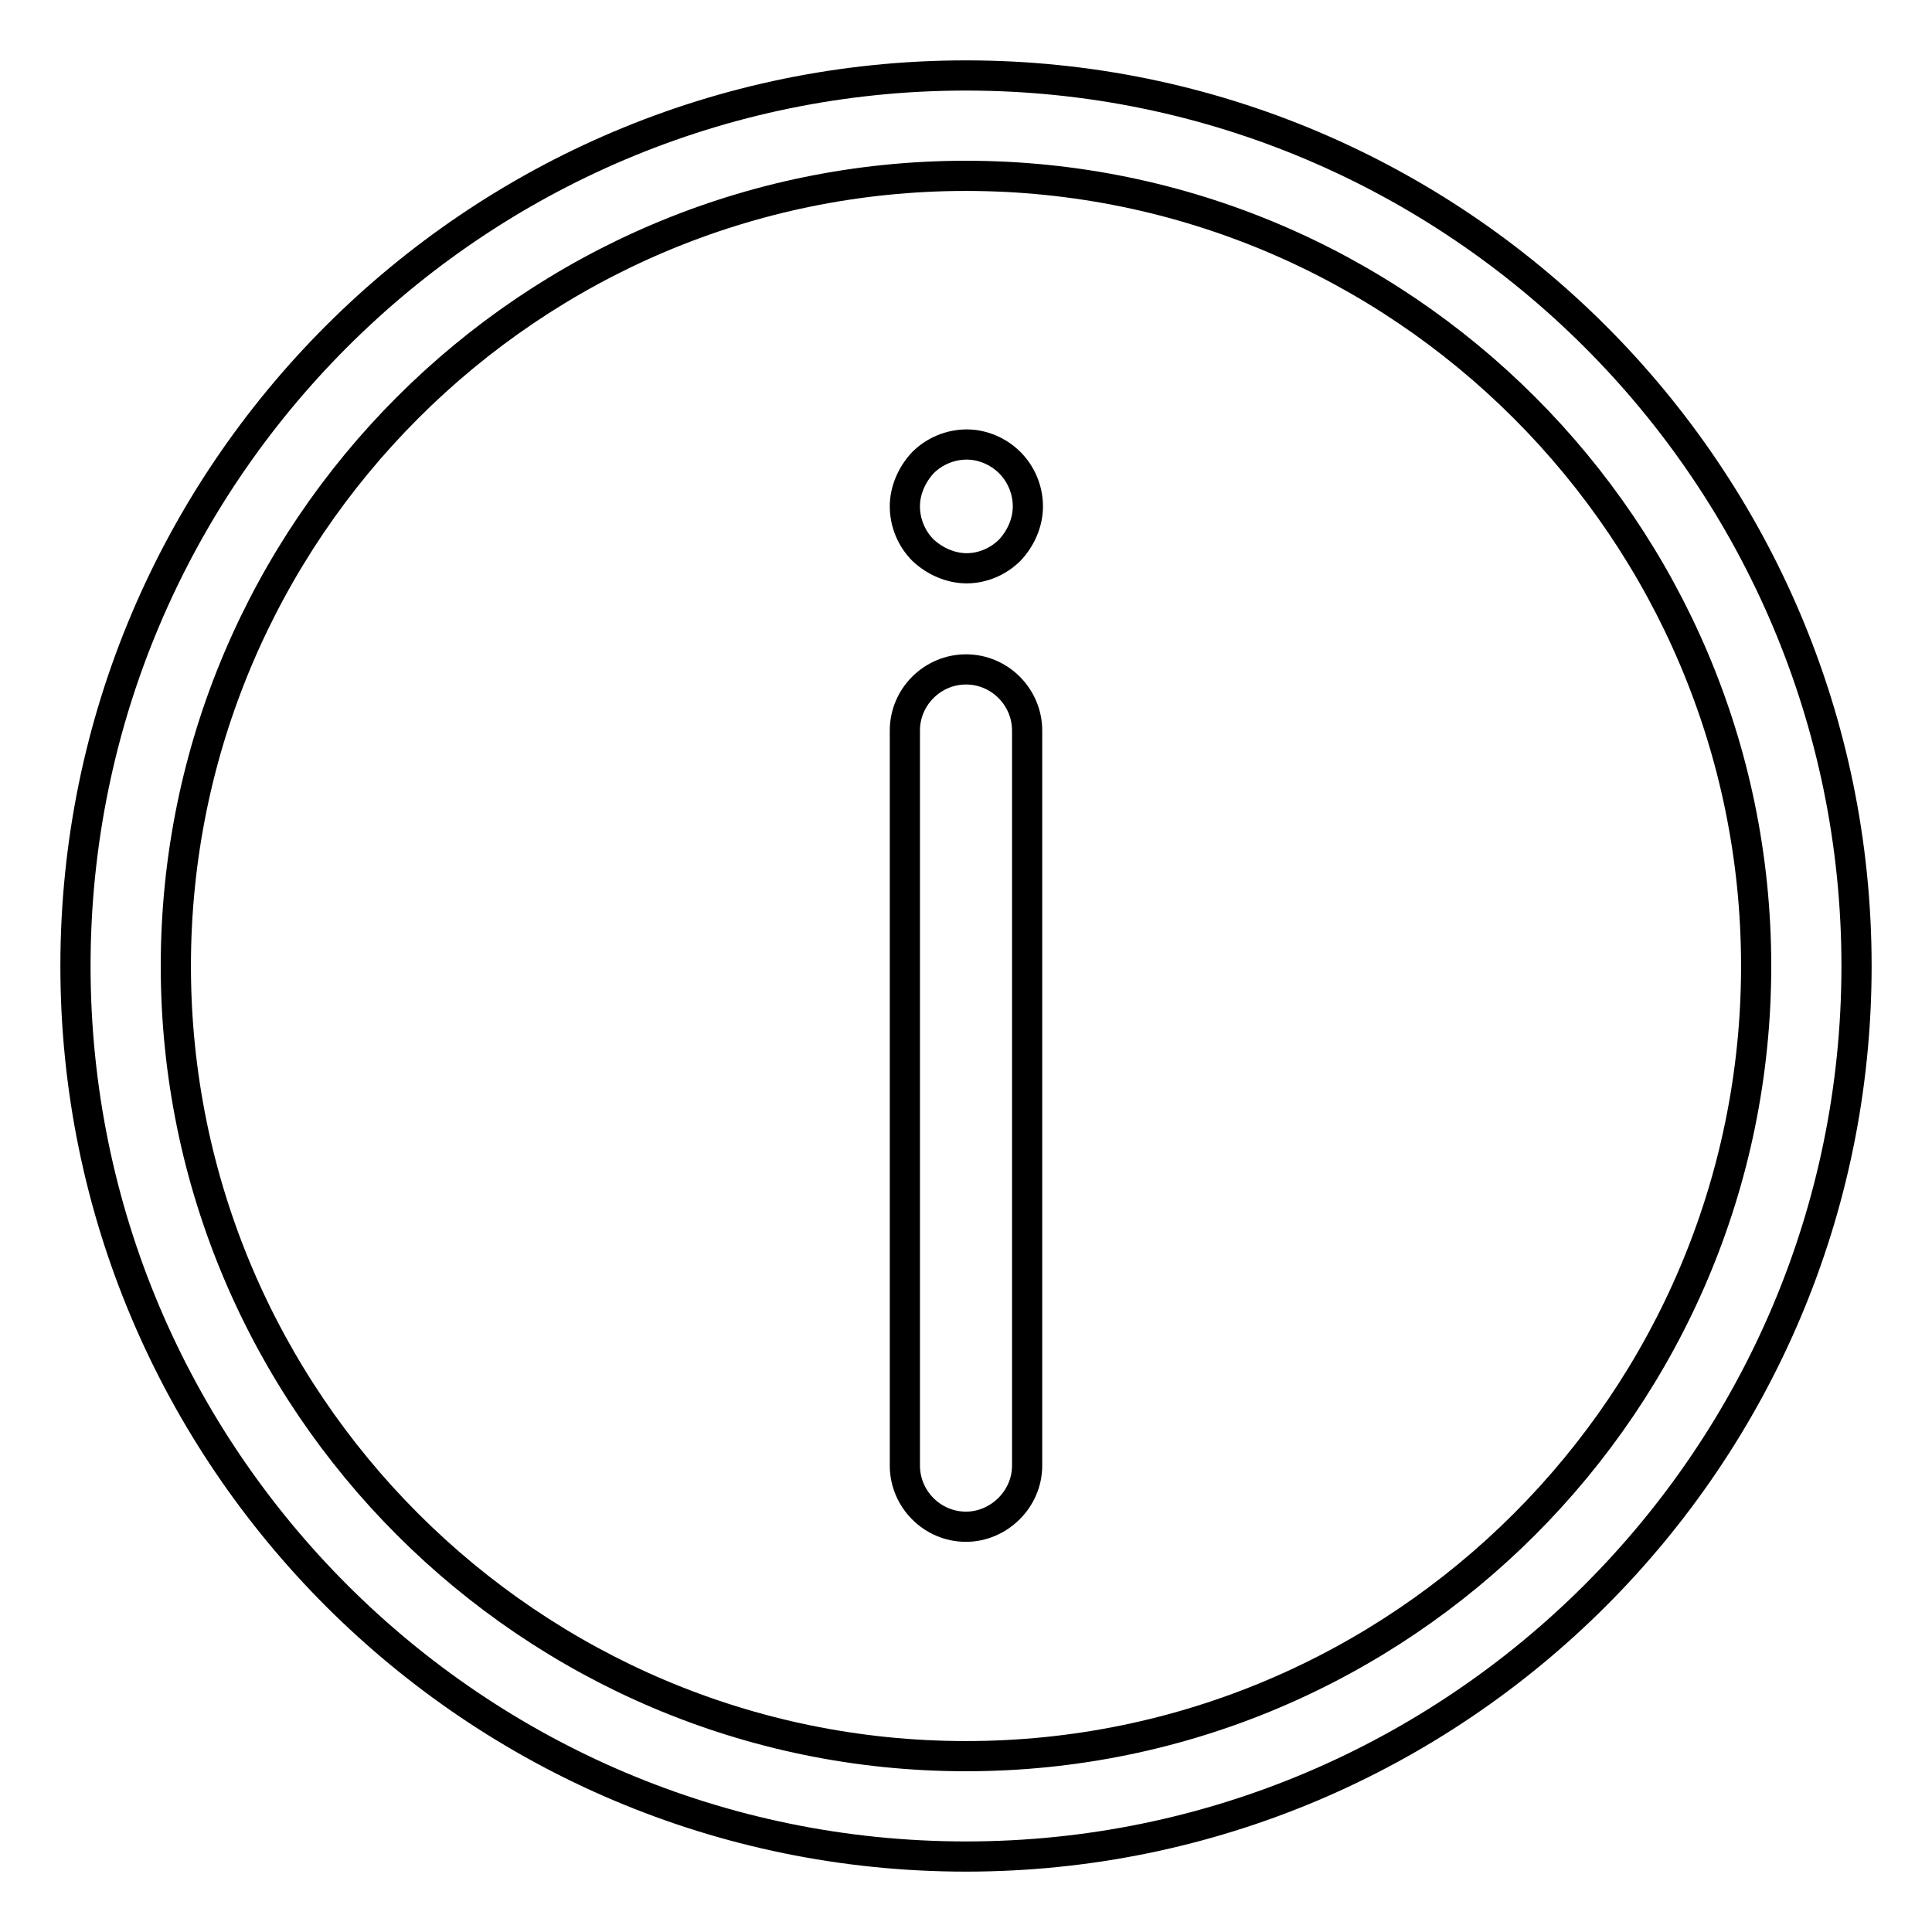
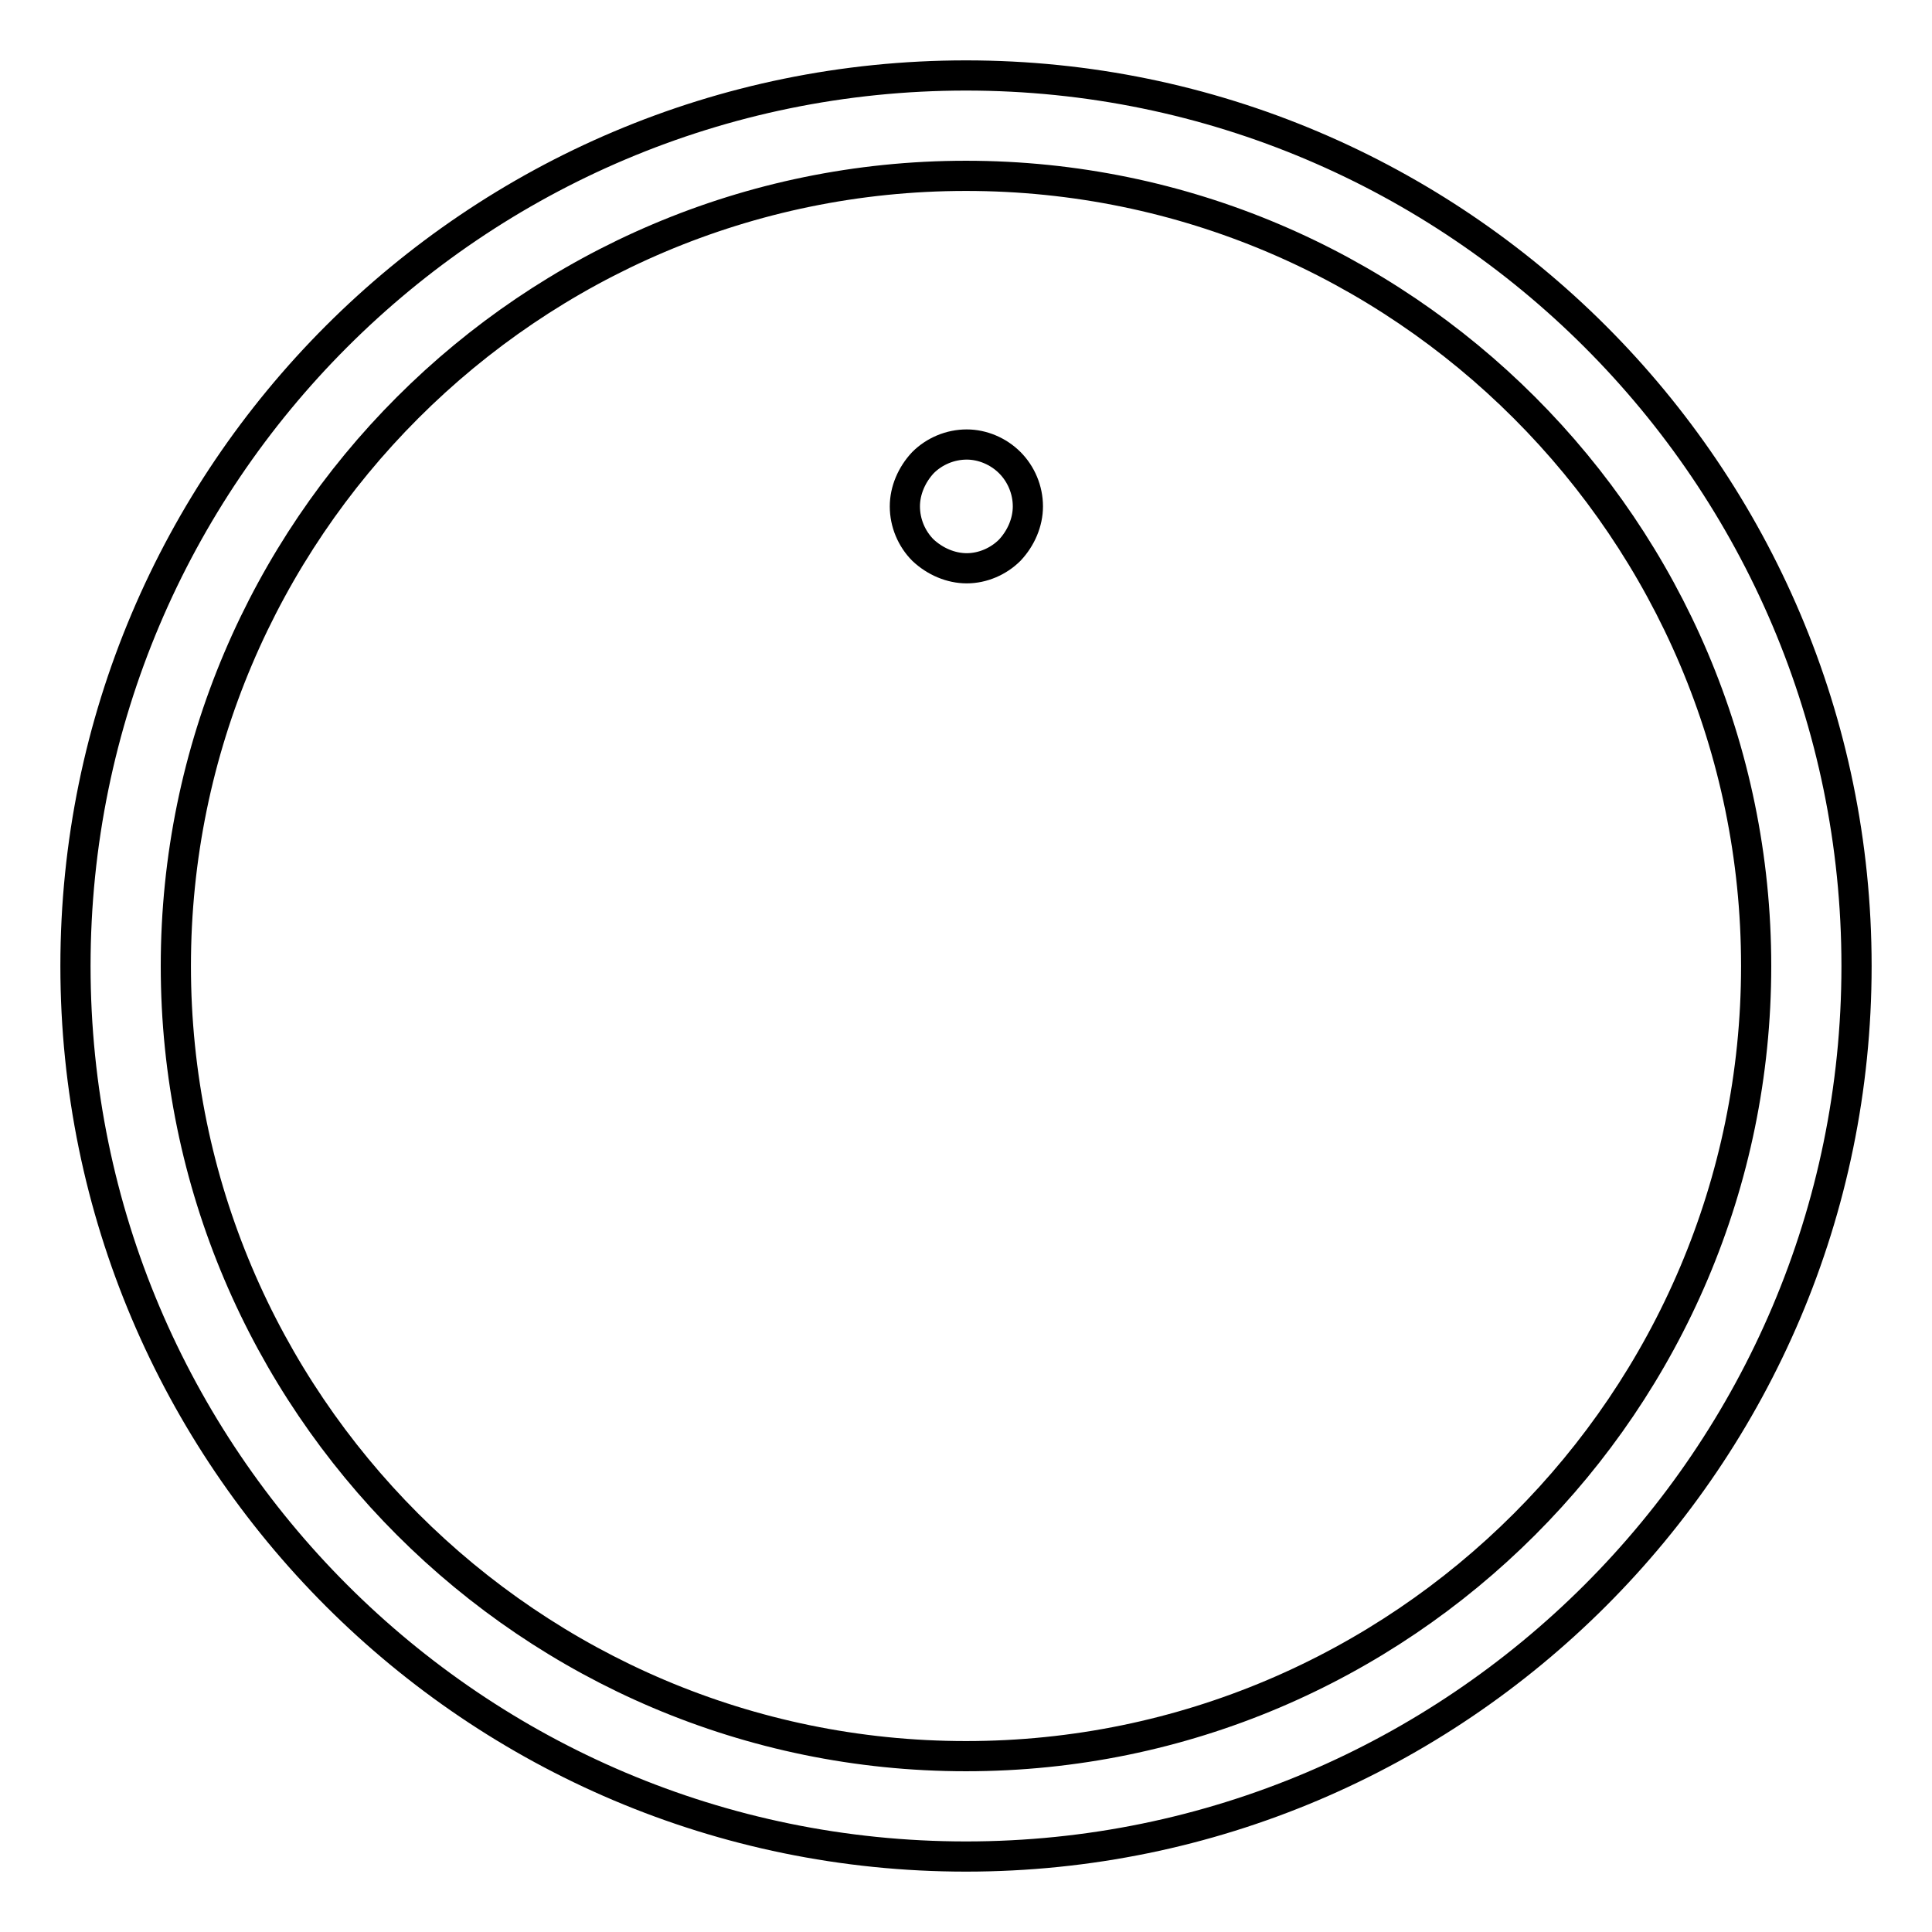
<svg xmlns="http://www.w3.org/2000/svg" version="1.1" x="0px" y="0px" viewBox="0 0 256 256" enable-background="new 0 0 256 256" xml:space="preserve">
  <g>
    <g>
-       <path stroke-width="4" fill-opacity="0" stroke="#000000" d="M128,88.7c-4.4,0-8.1,3.6-8.1,8.1v97.4c0,4.4,3.6,8.1,8.1,8.1c4.3,0,8.1-3.6,8.1-8.1V96.8C136.1,92.4,132.5,88.7,128,88.7L128,88.7z" />
      <path stroke-width="4" fill-opacity="0" stroke="#000000" d="M119.9,67.1c0-2.1,0.9-4.2,2.4-5.8c1.5-1.5,3.6-2.4,5.8-2.4c2.1,0,4.2,0.9,5.7,2.4c1.5,1.5,2.4,3.6,2.4,5.8c0,2.1-0.9,4.2-2.4,5.8c-1.5,1.5-3.6,2.4-5.7,2.4c-2.1,0-4.2-0.9-5.8-2.4C120.8,71.4,119.9,69.3,119.9,67.1L119.9,67.1z" />
      <path stroke-width="4" fill-opacity="0" stroke="#000000" d="M128,246c-65.1,0-118-52.9-118-118C10,62.9,62.9,10,128,10c65,0,118,52.9,118,118C246,193.1,193,246,128,246z M128,23.3c-57.7,0-104.7,47-104.7,104.7c0,57.7,47,104.7,104.7,104.7c57.7,0,104.7-47,104.7-104.7C232.7,70.3,185.7,23.3,128,23.3z" />
    </g>
  </g>
</svg>